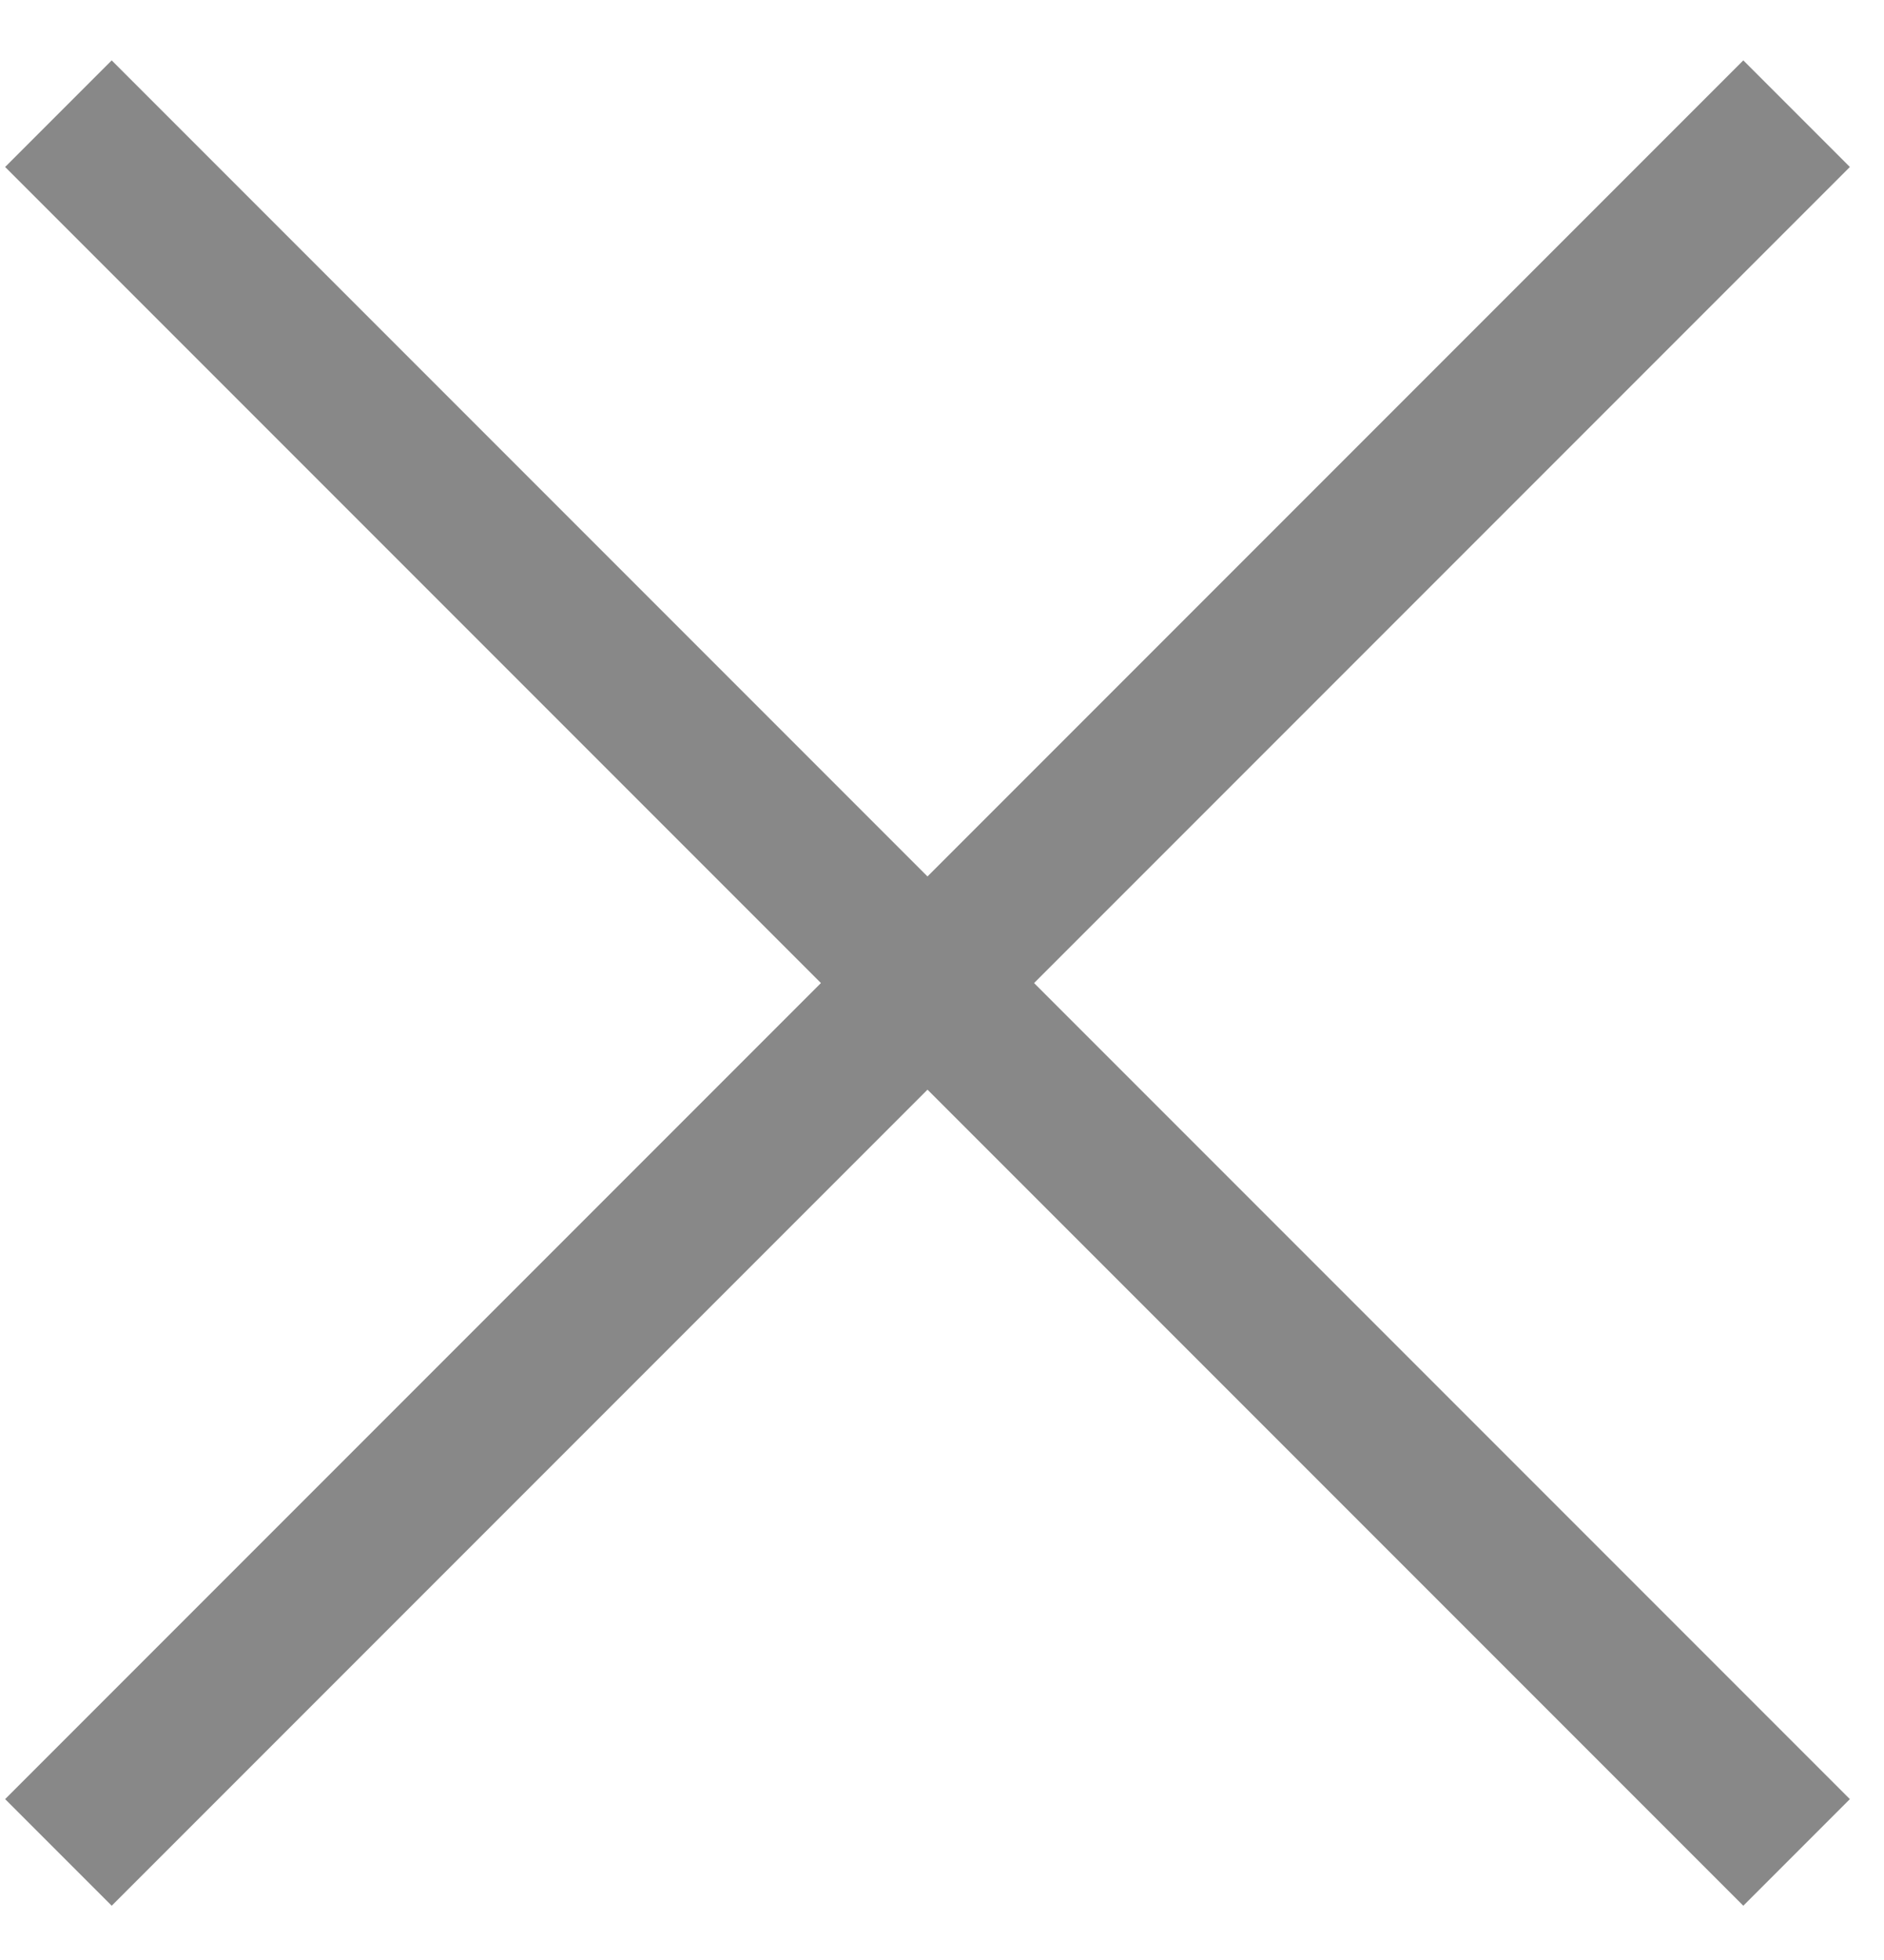
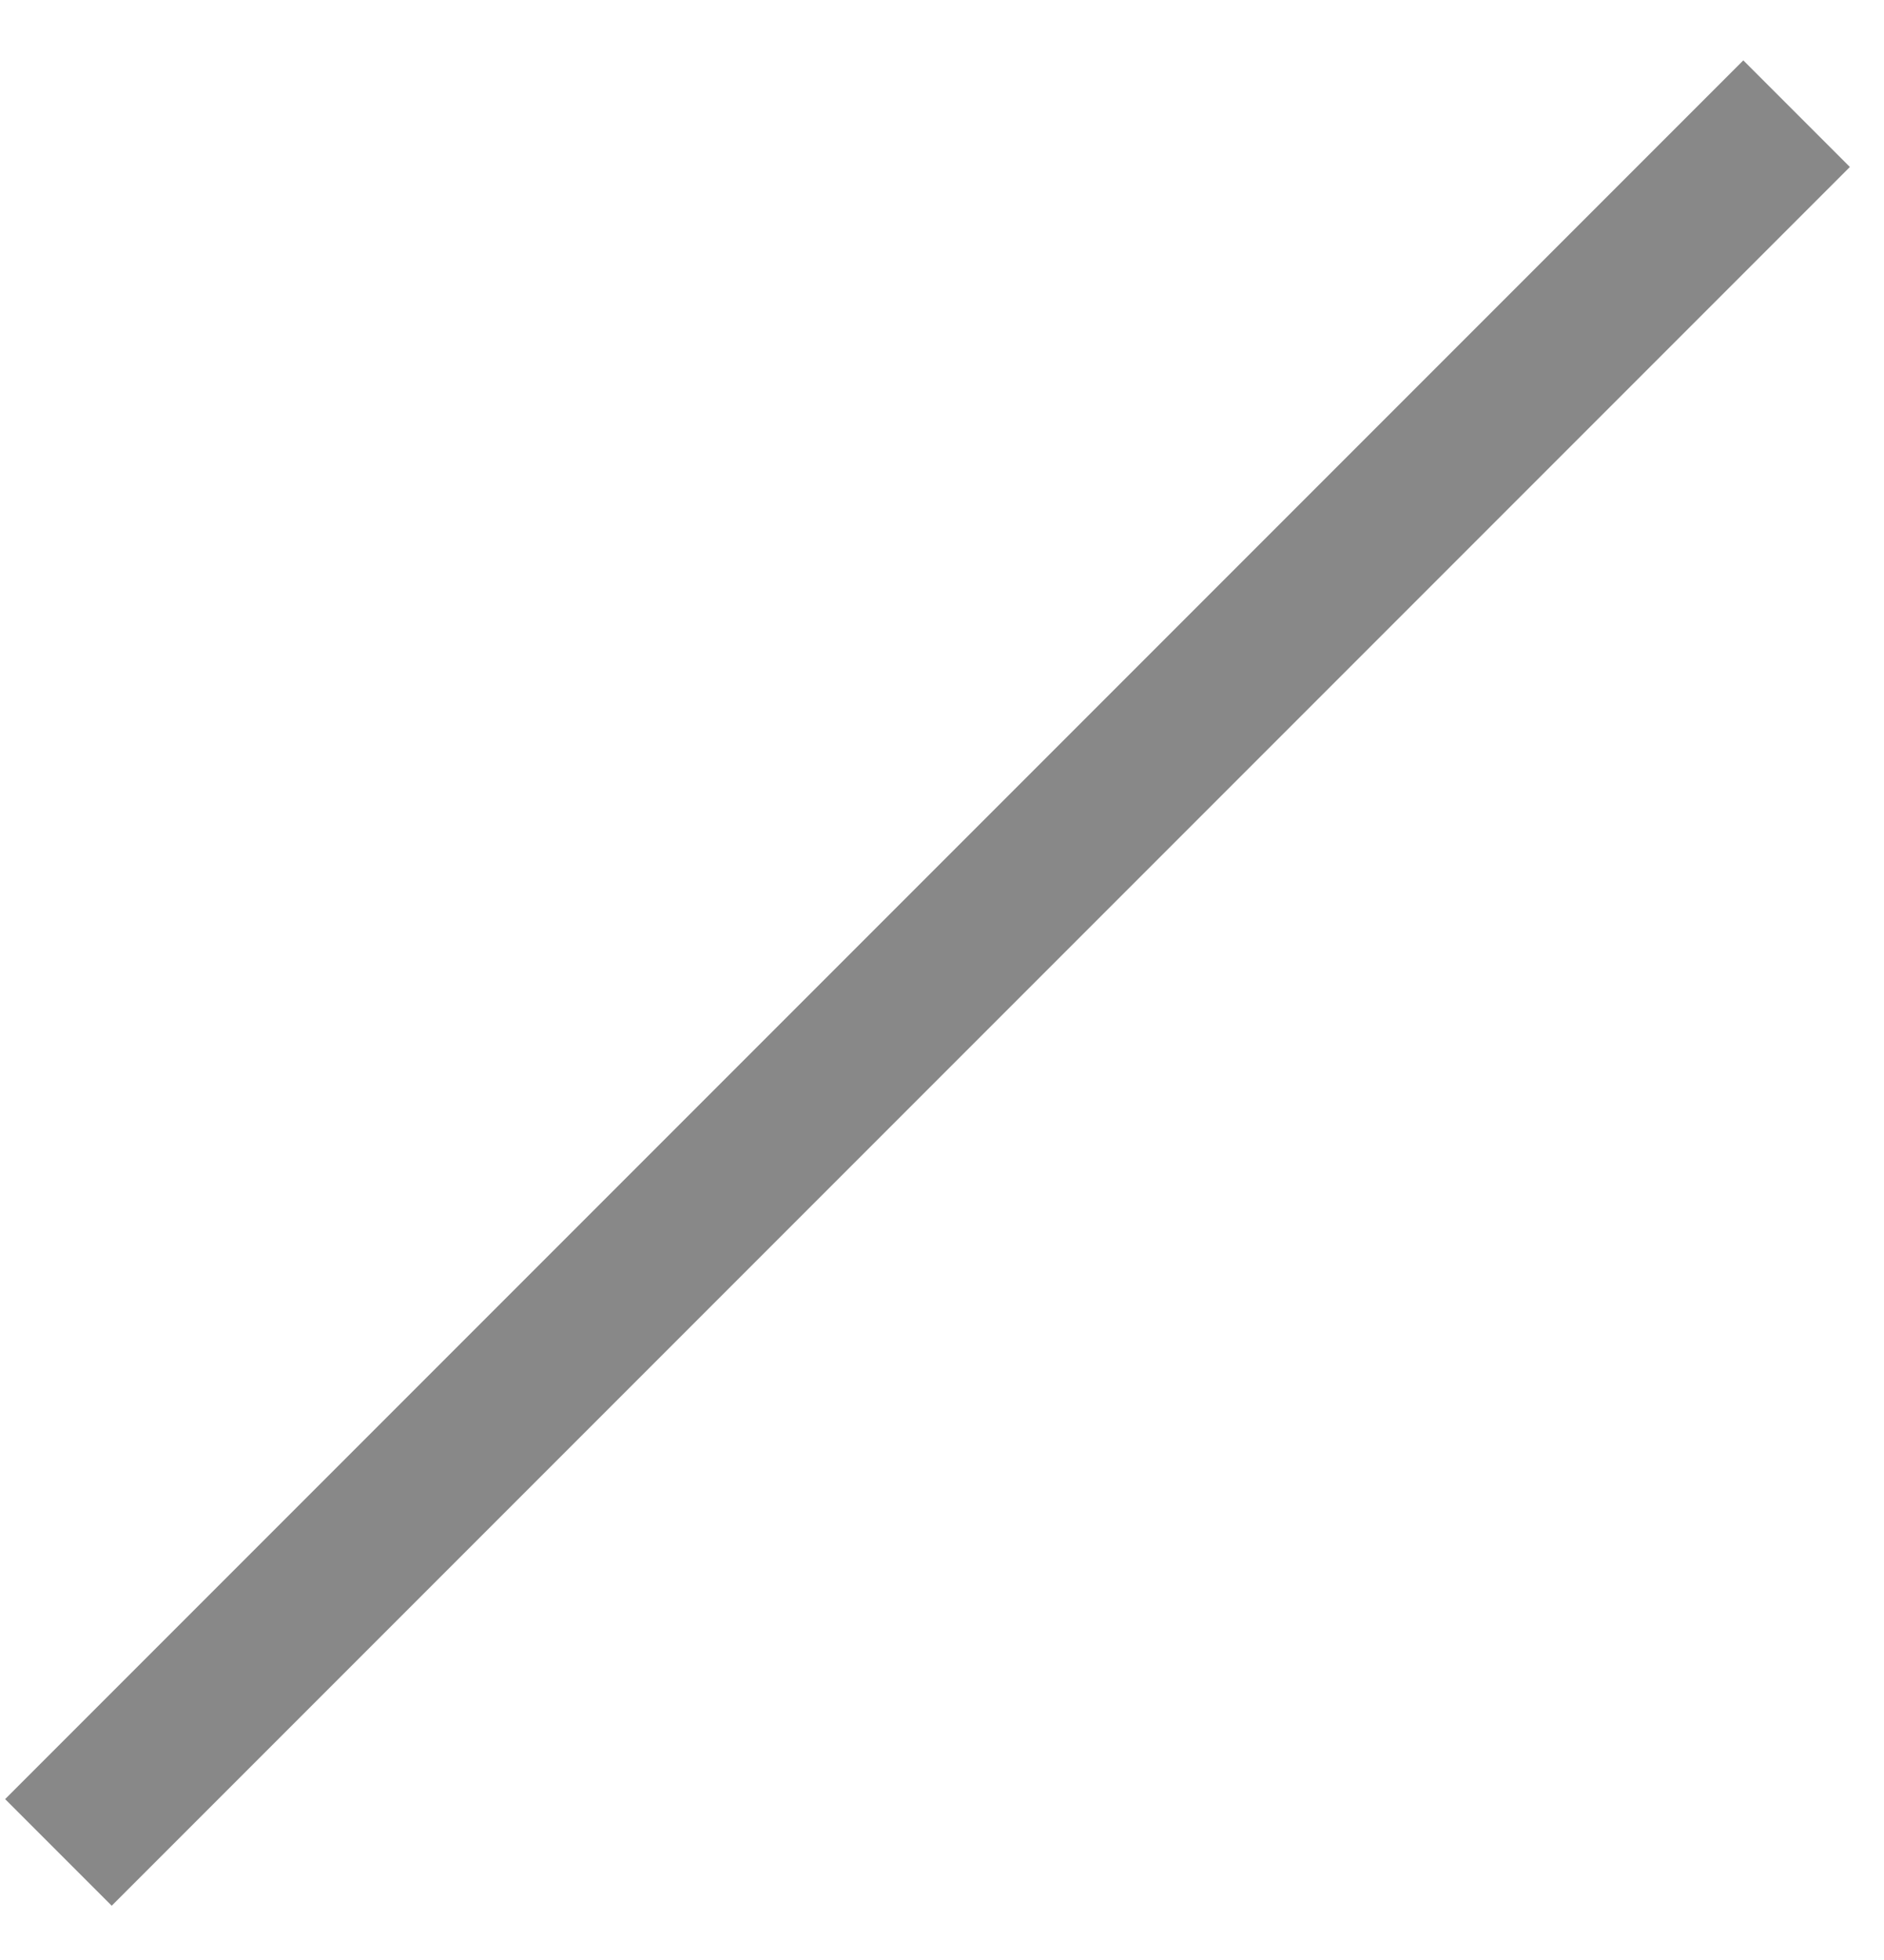
<svg xmlns="http://www.w3.org/2000/svg" width="25" height="26" viewBox="0 0 25 26" fill="none">
-   <path d="M23.84 24.573L0.775 1.508" stroke="#888888" stroke-width="2" />
  <path d="M0.775 24.573L23.84 1.508" stroke="#888888" stroke-width="2" />
</svg>